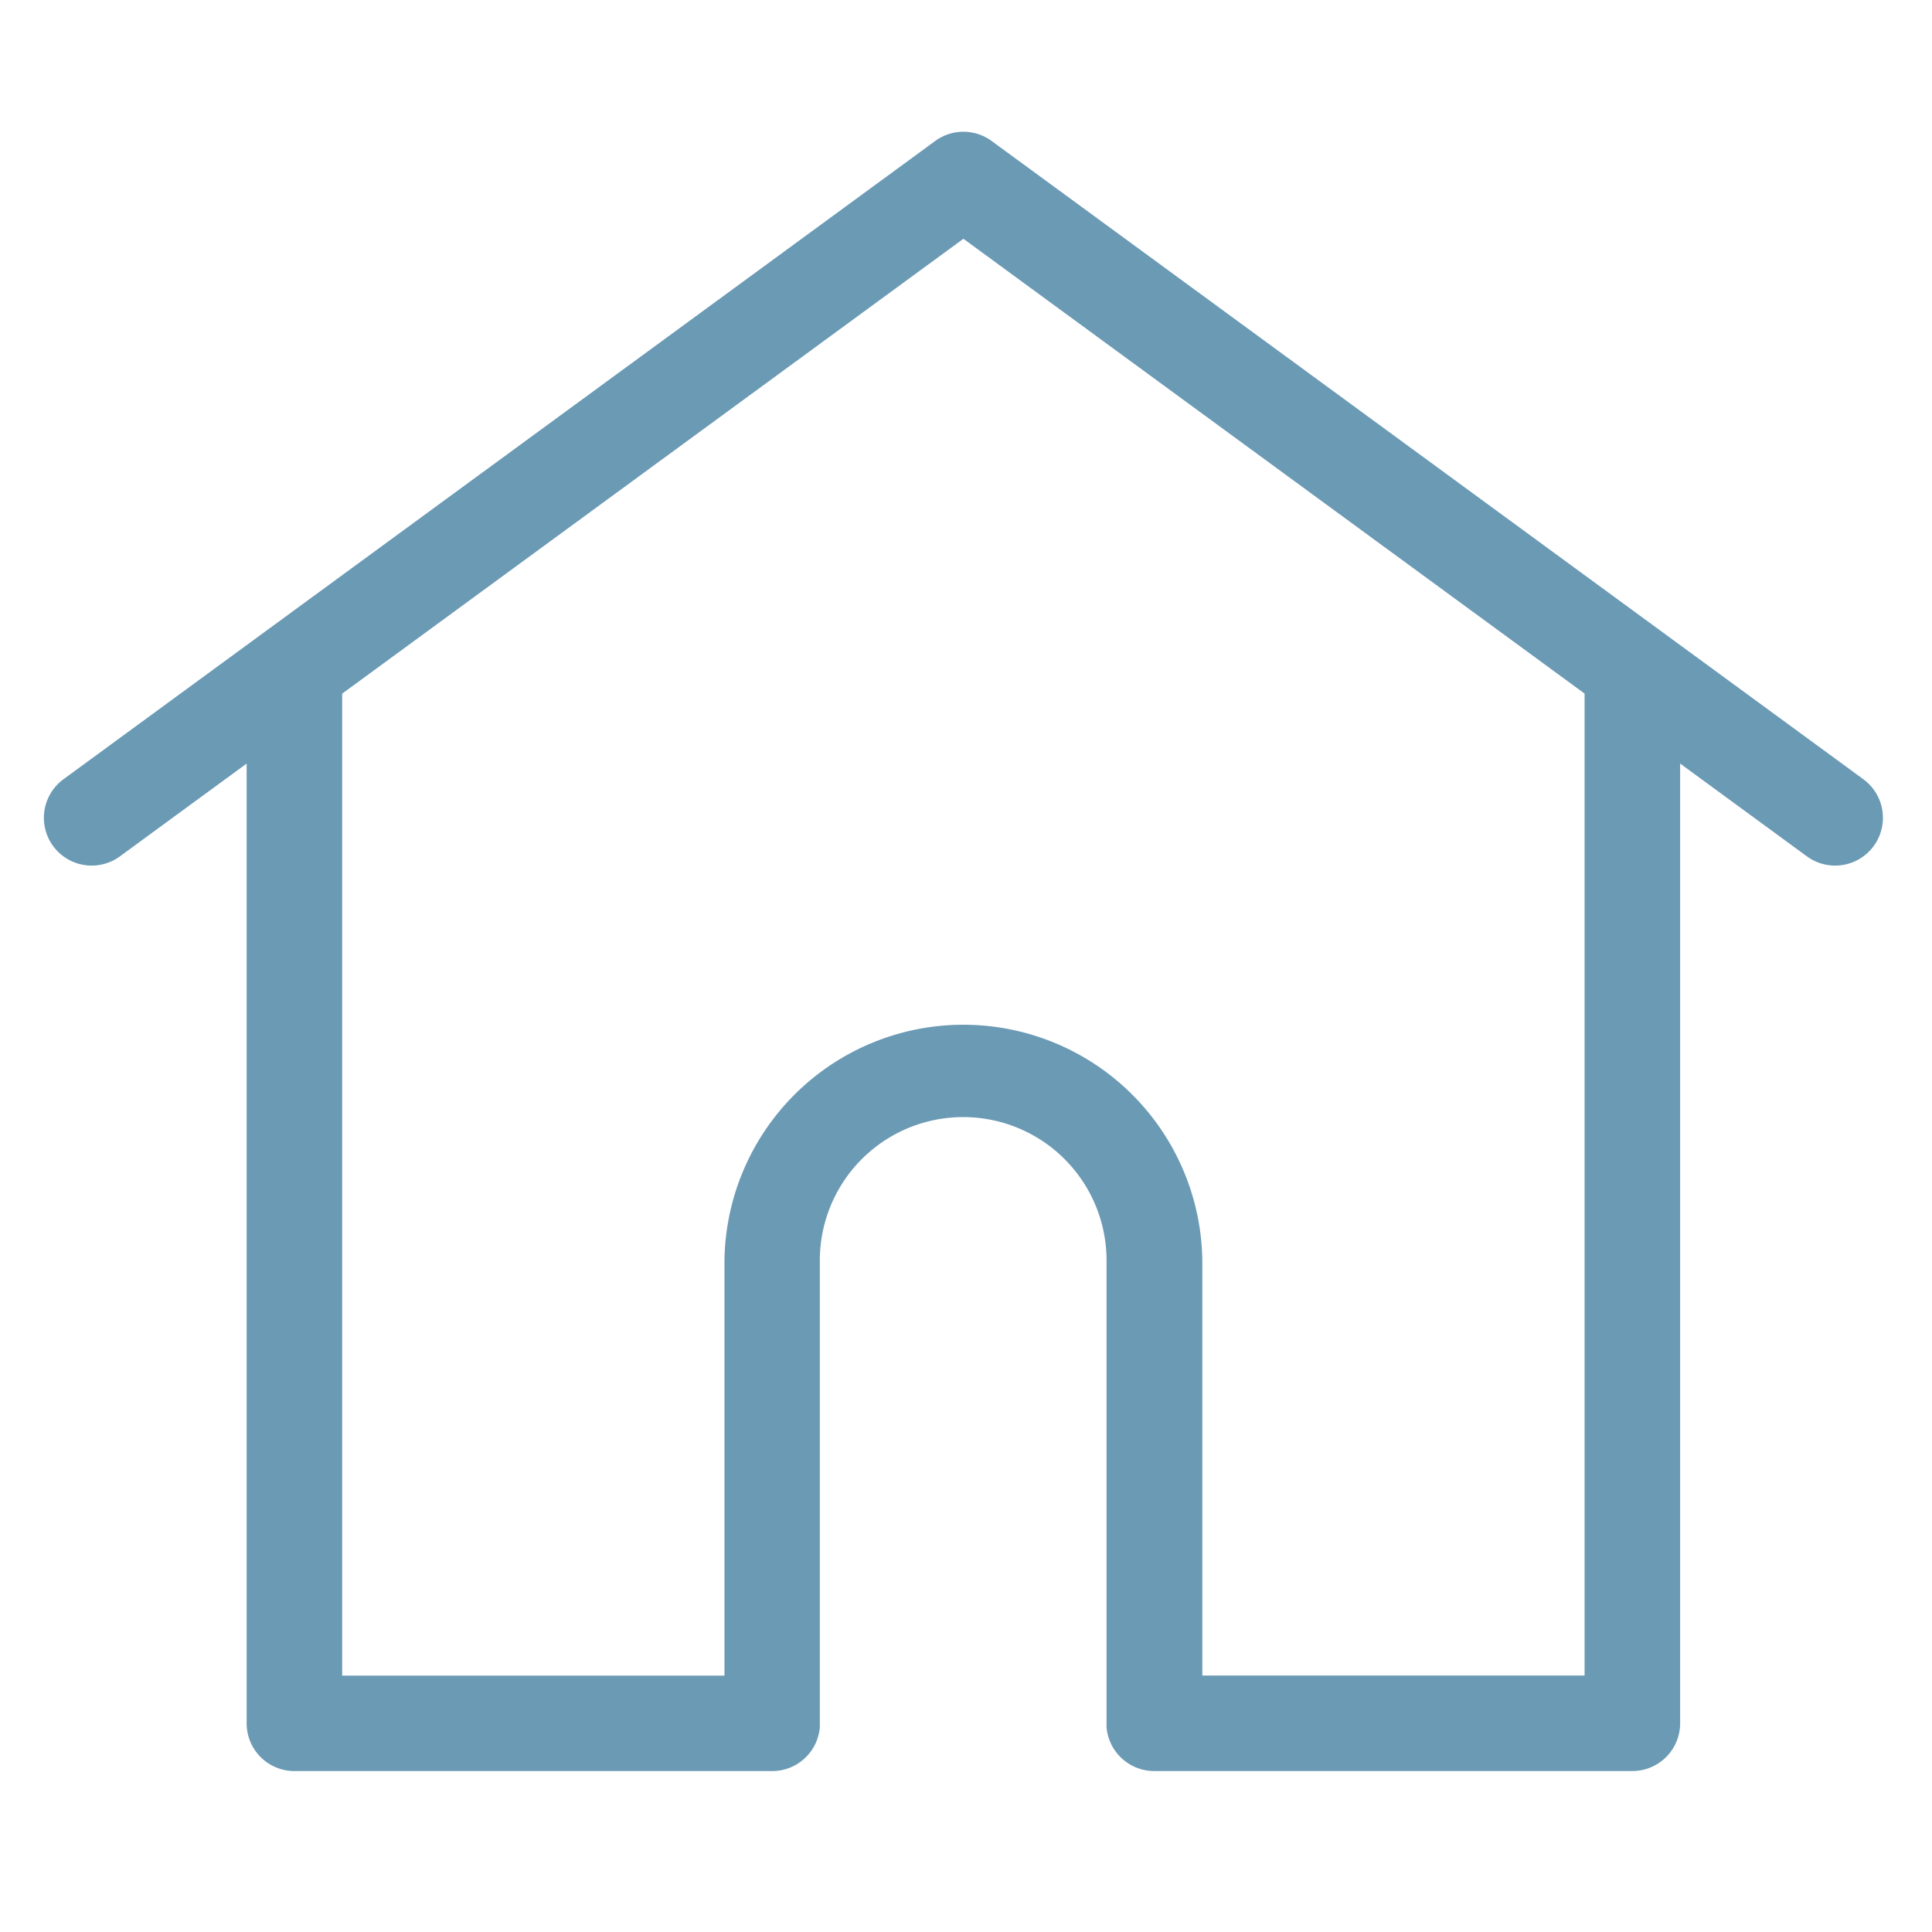
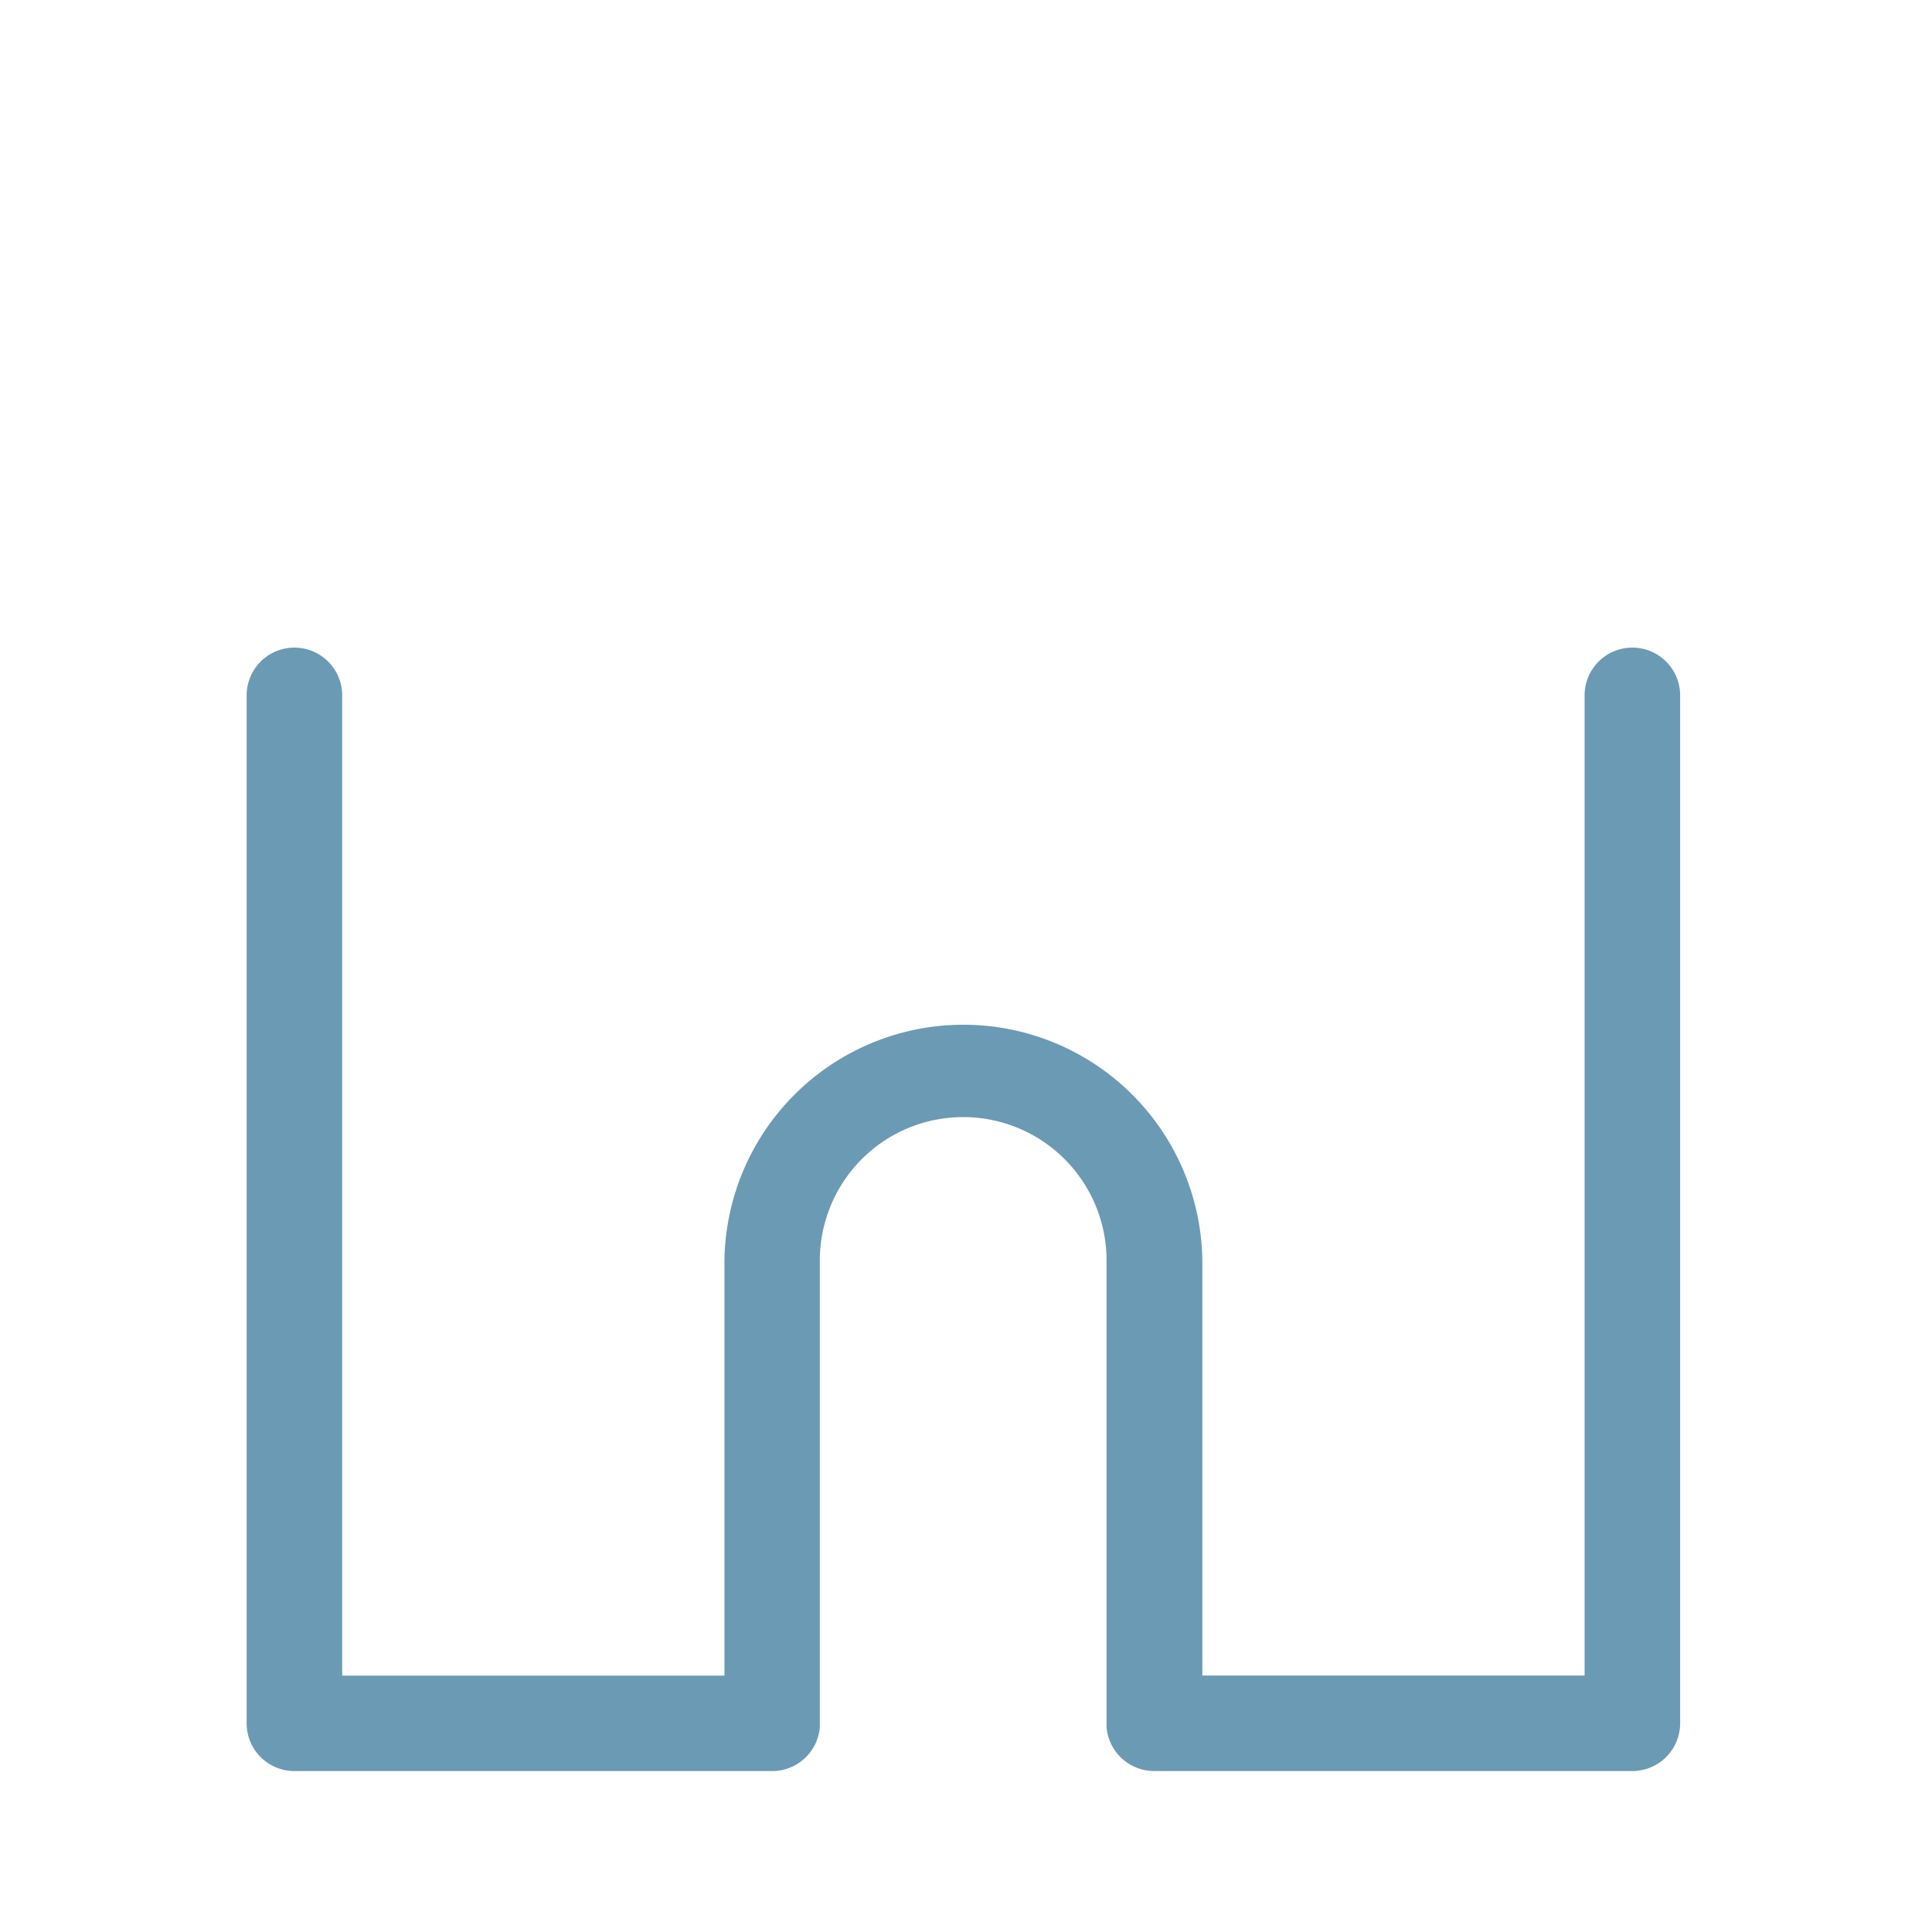
<svg xmlns="http://www.w3.org/2000/svg" width="44" height="44" viewBox="0 0 44 44">
  <g transform="translate(1 -23.797)">
    <rect width="44" height="44" transform="translate(-1 23.797)" fill="none" />
    <g transform="translate(0 -1)">
      <path d="M88.011,227.543a1.088,1.088,0,0,0-1.088,1.088v22.322H78.217V241.5a5.442,5.442,0,0,0-10.883,0v9.455H58.628V228.631a1.088,1.088,0,1,0-2.176,0v23.41a1.088,1.088,0,0,0,1.088,1.088H68.422a1.088,1.088,0,0,0,1.084-1,.821.821,0,0,0,0-.085V241.5a3.265,3.265,0,1,1,6.53,0v10.544a.8.8,0,0,0,0,.084,1.088,1.088,0,0,0,1.084,1H88.011a1.088,1.088,0,0,0,1.088-1.088v-23.41A1.088,1.088,0,0,0,88.011,227.543Z" transform="translate(-51.835 -187.997)" fill="#6b9ab5" />
-       <path d="M41.437,42.544,21.584,28.008a1.088,1.088,0,0,0-1.286,0L.445,42.544A1.088,1.088,0,0,0,1.731,44.3l19.21-14.065L40.151,44.3a1.088,1.088,0,0,0,1.286-1.756Z" fill="#6b9ab5" />
    </g>
  </g>
</svg>